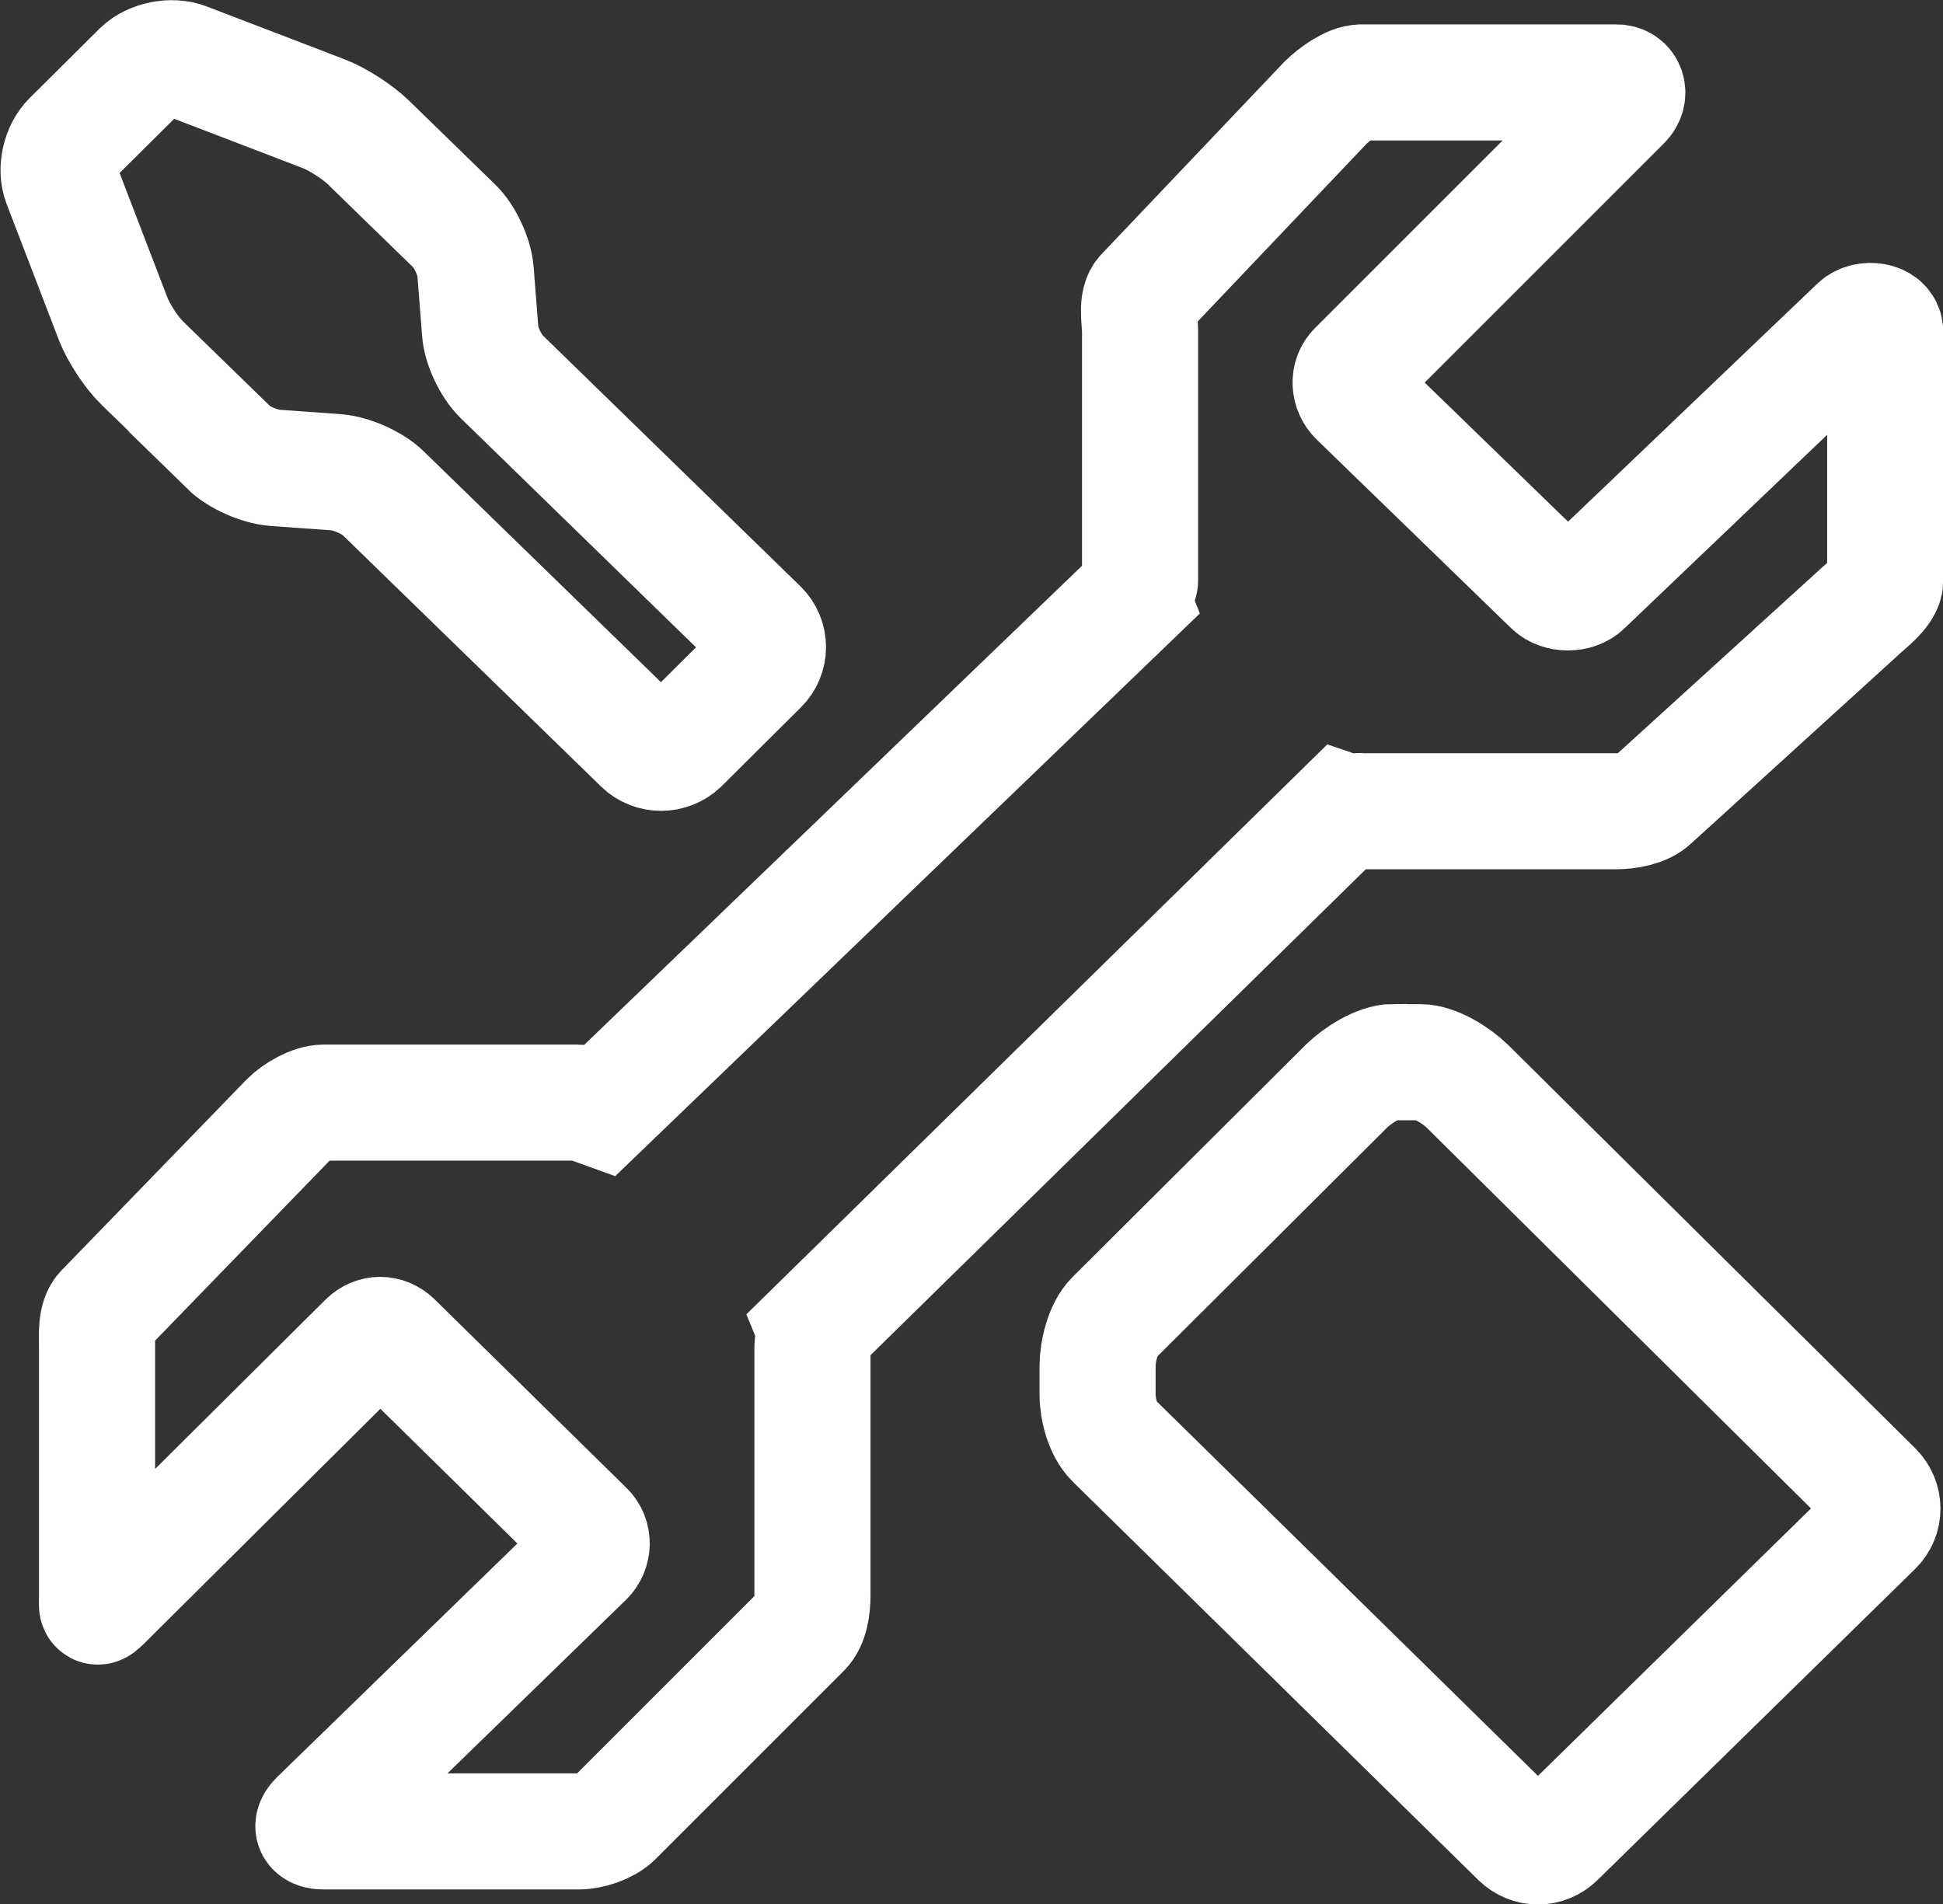
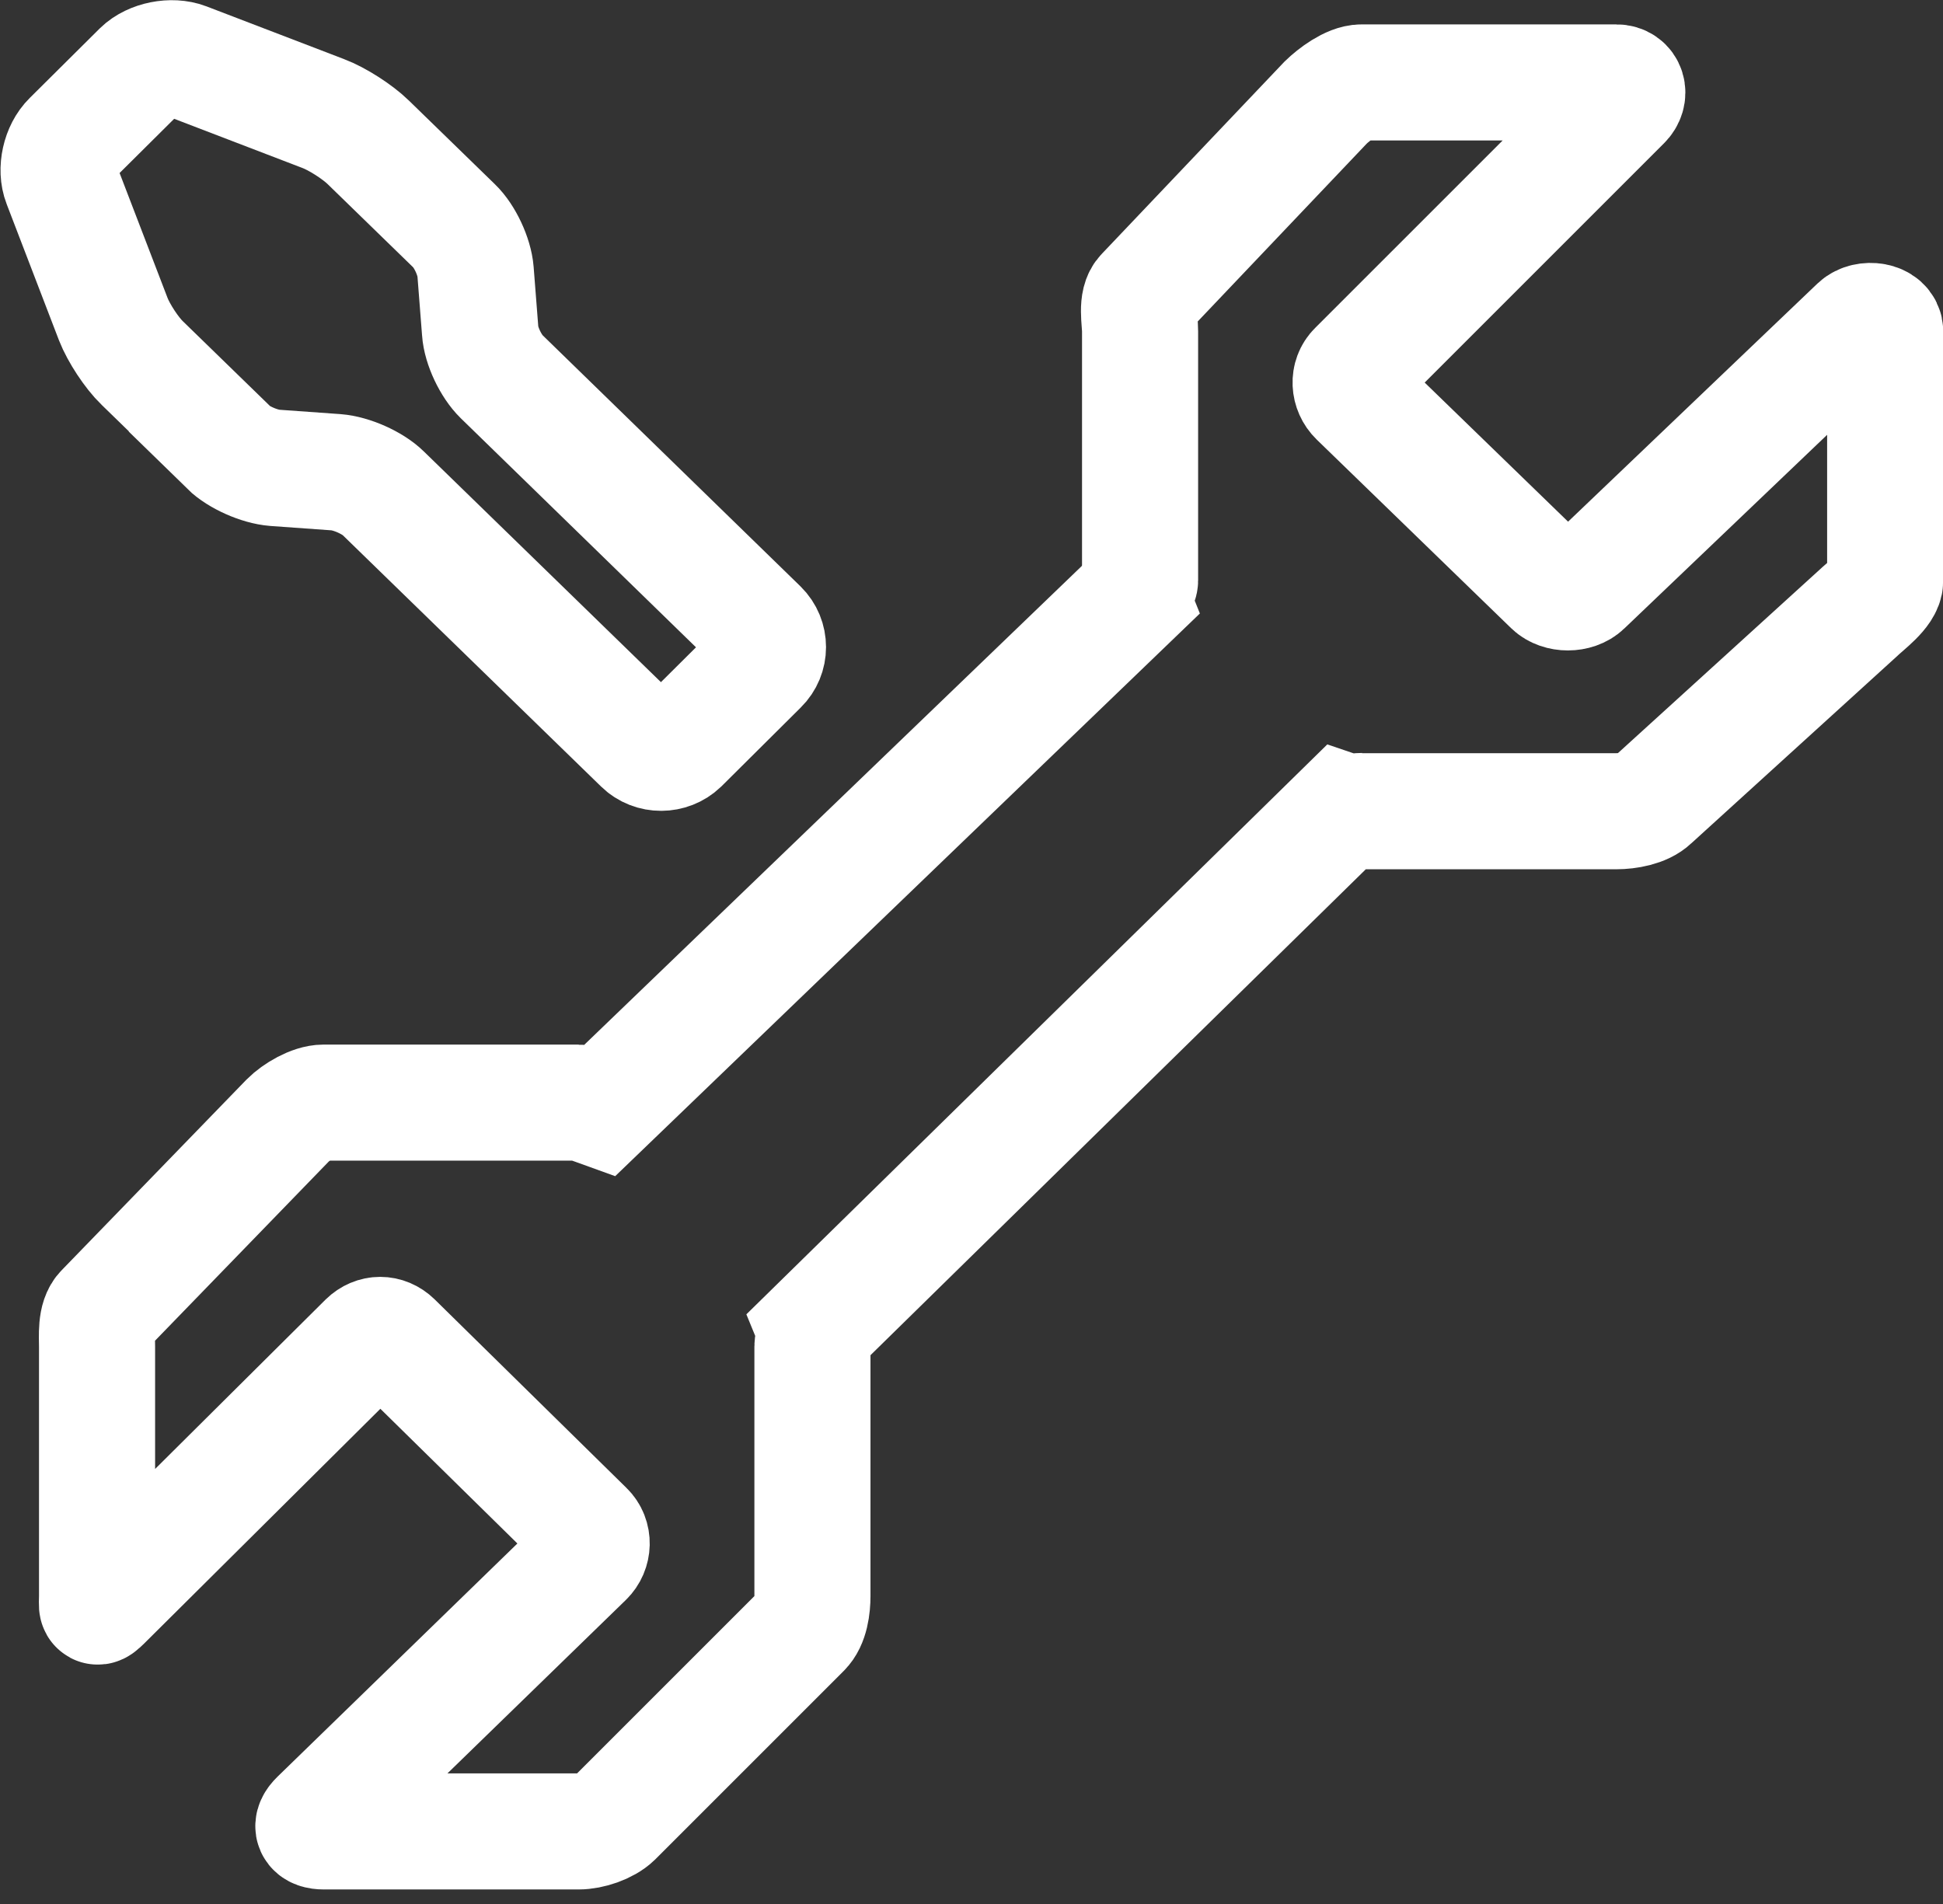
<svg xmlns="http://www.w3.org/2000/svg" id="Layer_2" viewBox="0 0 83.68 82.02">
  <rect x="0" y="0" width="83.68" height="82.02" fill="#333333" stroke="none" />
  <defs>
    <style>.cls-1{stroke-width:5px;}.cls-1,.cls-2{fill:none;stroke:#fff;stroke-miterlimit:10;}.cls-2{stroke-width:5.02px;}</style>
  </defs>
  <g id="Layer_1-2">
    <path class="cls-2" d="m9.81,19.25c.46.45,1.37.85,2.02.9l2.65.19c.65.05,1.56.45,2.02.9l11.14,10.84c.46.45,1.21.44,1.67,0l3.41-3.39c.46-.45.46-1.19,0-1.64l-11.12-10.83c-.46-.45-.88-1.33-.92-1.96l-.2-2.57c-.05-.63-.46-1.52-.92-1.96l-3.7-3.6c-.46-.45-1.33-1.01-1.94-1.24l-5.92-2.27c-.6-.23-1.48-.06-1.94.39l-3.01,2.99c-.46.45-.65,1.3-.42,1.89l2.25,5.86c.23.59.79,1.45,1.25,1.89l3.7,3.6Z" />
-     <path class="cls-1" d="m60.01,45.74c-.65,0-1.55.58-2.01,1.03l-10.04,10c-.46.45-.69,1.44-.69,2.07v1.22c0,.64.23,1.52.68,1.97l17.47,17.16c.46.45,1.17.45,1.63,0l13.68-13.4c.46-.45.45-1.18,0-1.63l-17.54-17.38c-.46-.45-1.37-1.03-2.01-1.03h-1.15Z" />
    <path class="cls-1" d="m58.64,34.94h10.97c.5,0,1.19-.12,1.54-.46l8.85-8.05c.35-.34,1.19-.94,1.19-1.42v-10.73c0-.49-.83-.6-1.19-.26l-11.77,11.24c-.35.34-1.06.34-1.41,0l-8.37-8.12c-.35-.34-.39-.91-.04-1.25l11.48-11.48c.35-.34.21-.86-.28-.86h-10.97c-.5,0-1.19.52-1.54.86l-7.83,8.24c-.35.34-.17,1.14-.17,1.62v10.73c0,.22-.4.47-.31.73l-22.91,22.05c-.25-.09-.75-.29-.97-.29h-10.97c-.5,0-1.19.41-1.54.76l-7.94,8.19c-.35.34-.28,1.09-.28,1.57v10.73c0,.49-.07.6.28.26l11.32-11.25c.35-.34.84-.34,1.19,0l8.26,8.12c.35.34.33.91-.02,1.25l-11.51,11.19c-.35.34-.24.57.25.57h10.97c.5,0,1.19-.23,1.54-.57l8.1-8.1c.35-.34.43-1,.43-1.48v-10.73c0-.22.14-.48.05-.73l22.77-22.34c.26.09.62,0,.85,0" />
  </g>
</svg>